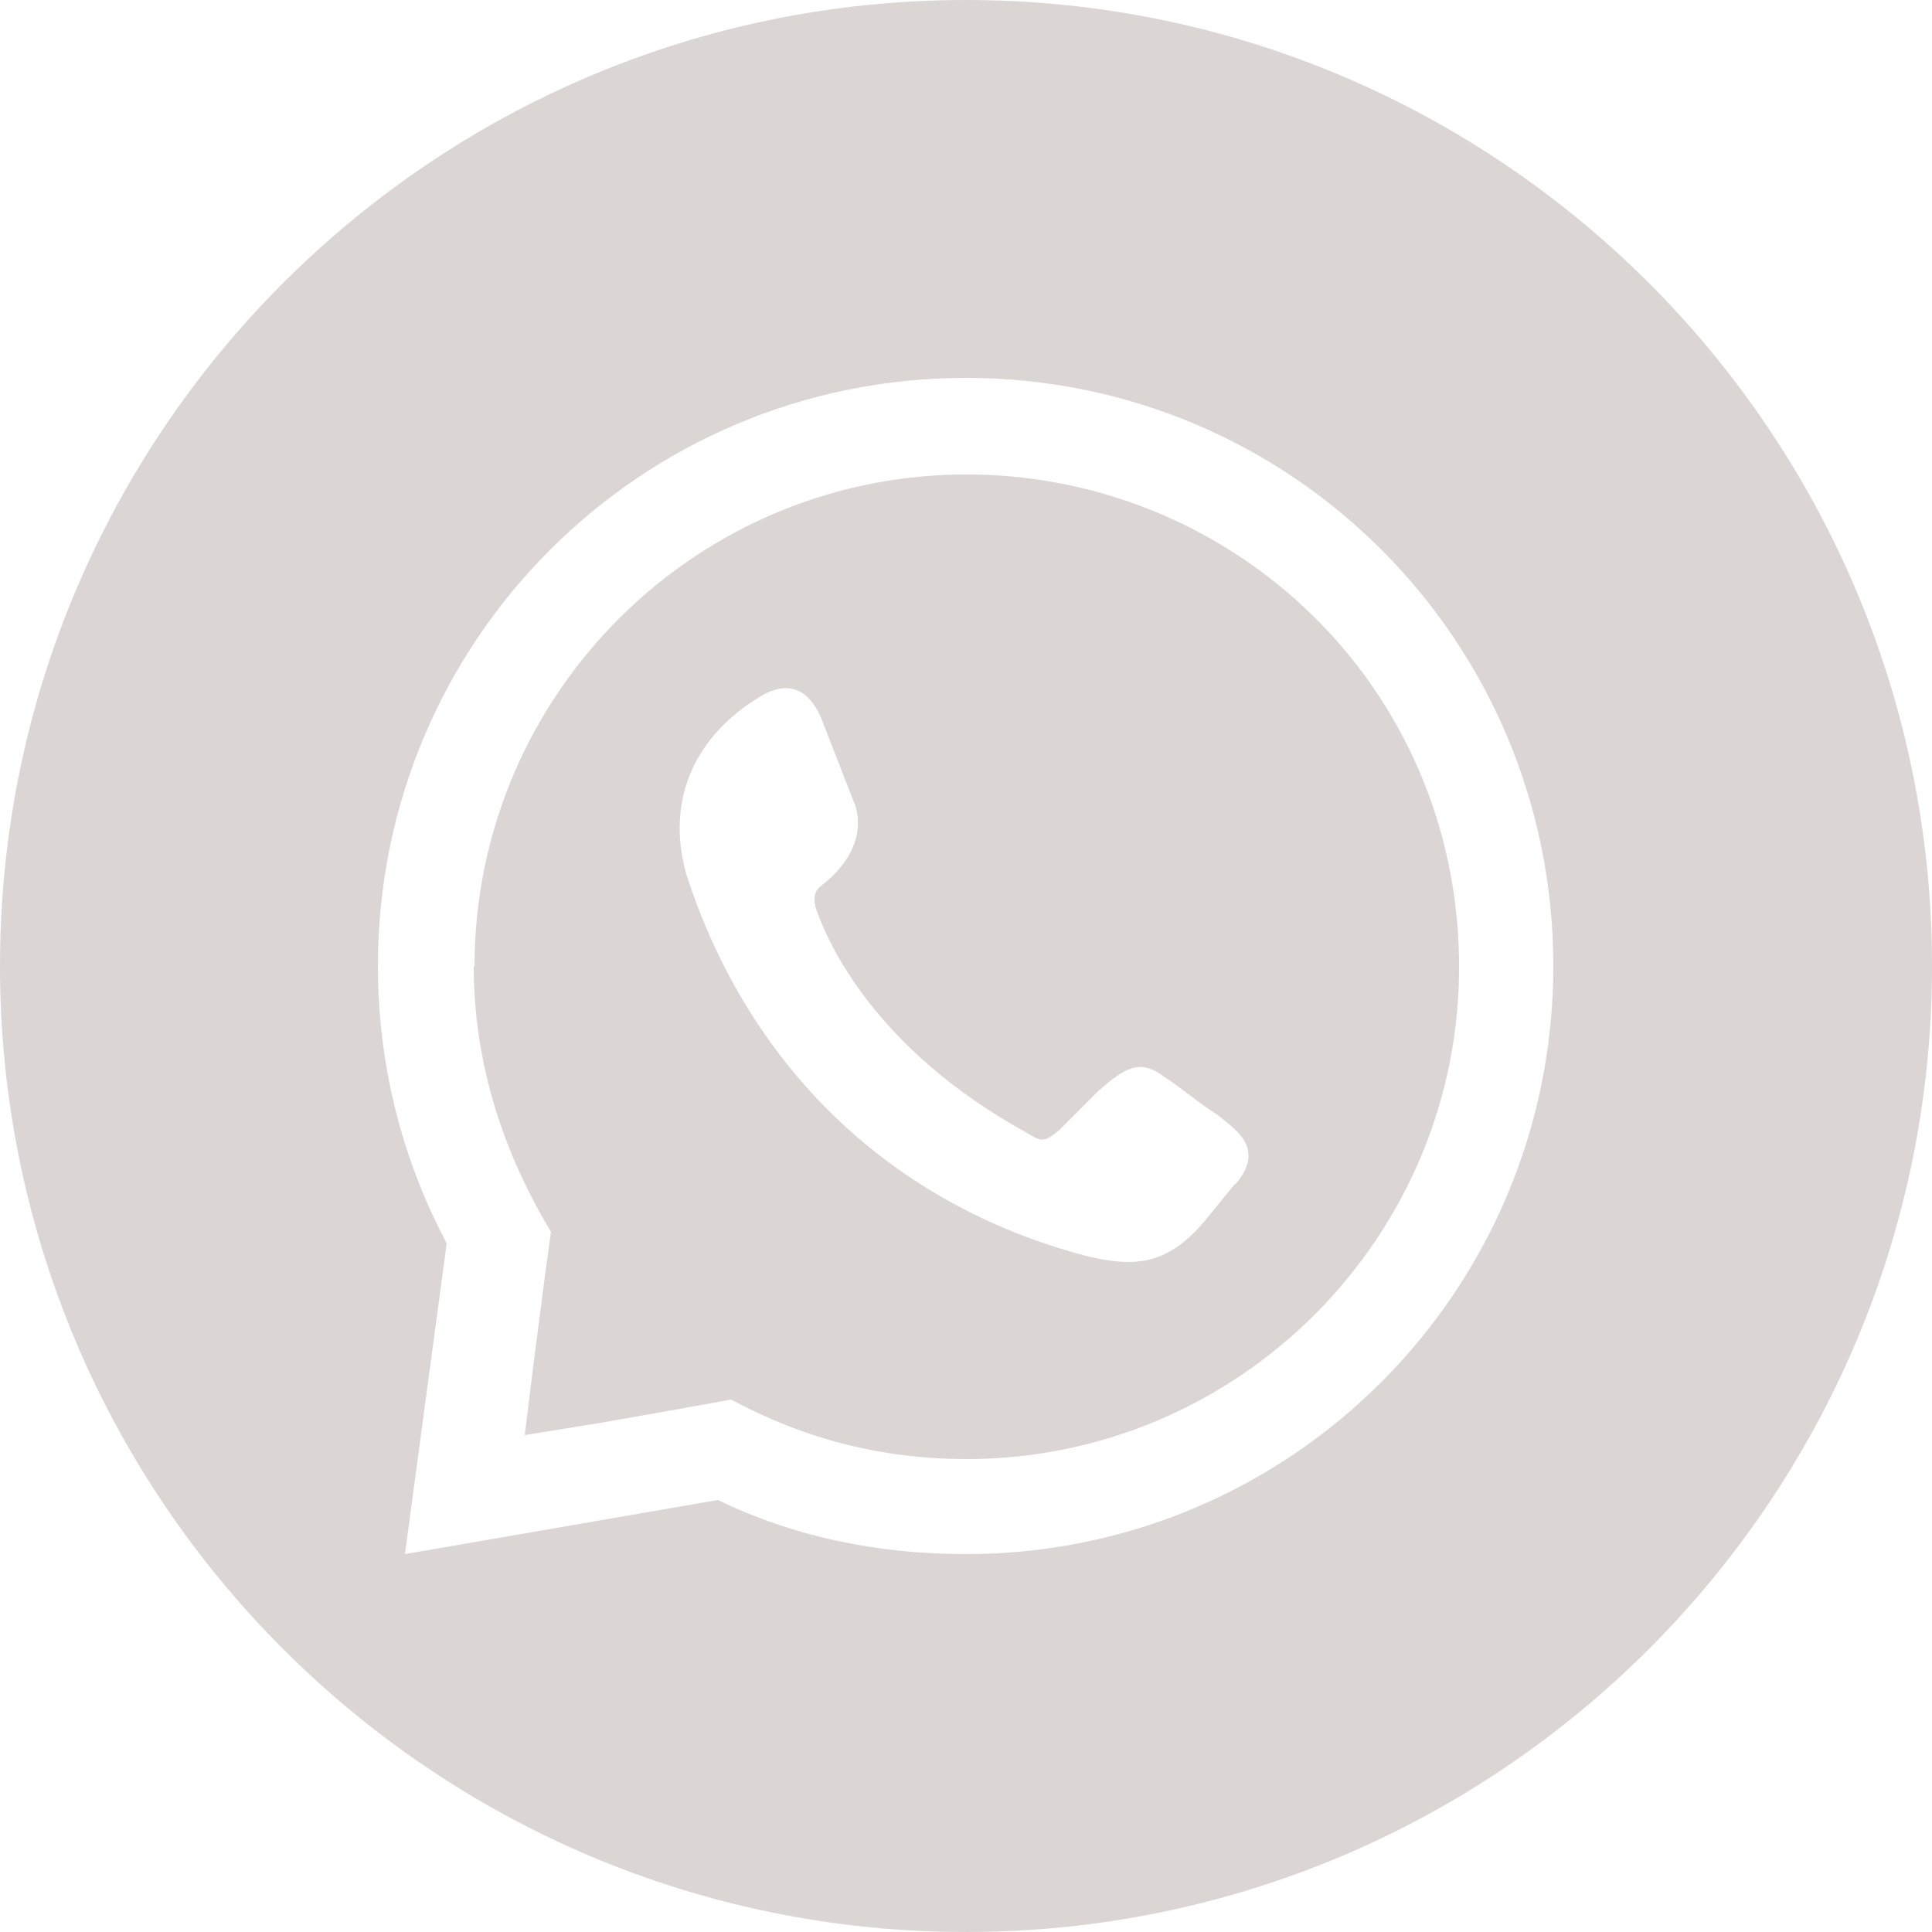
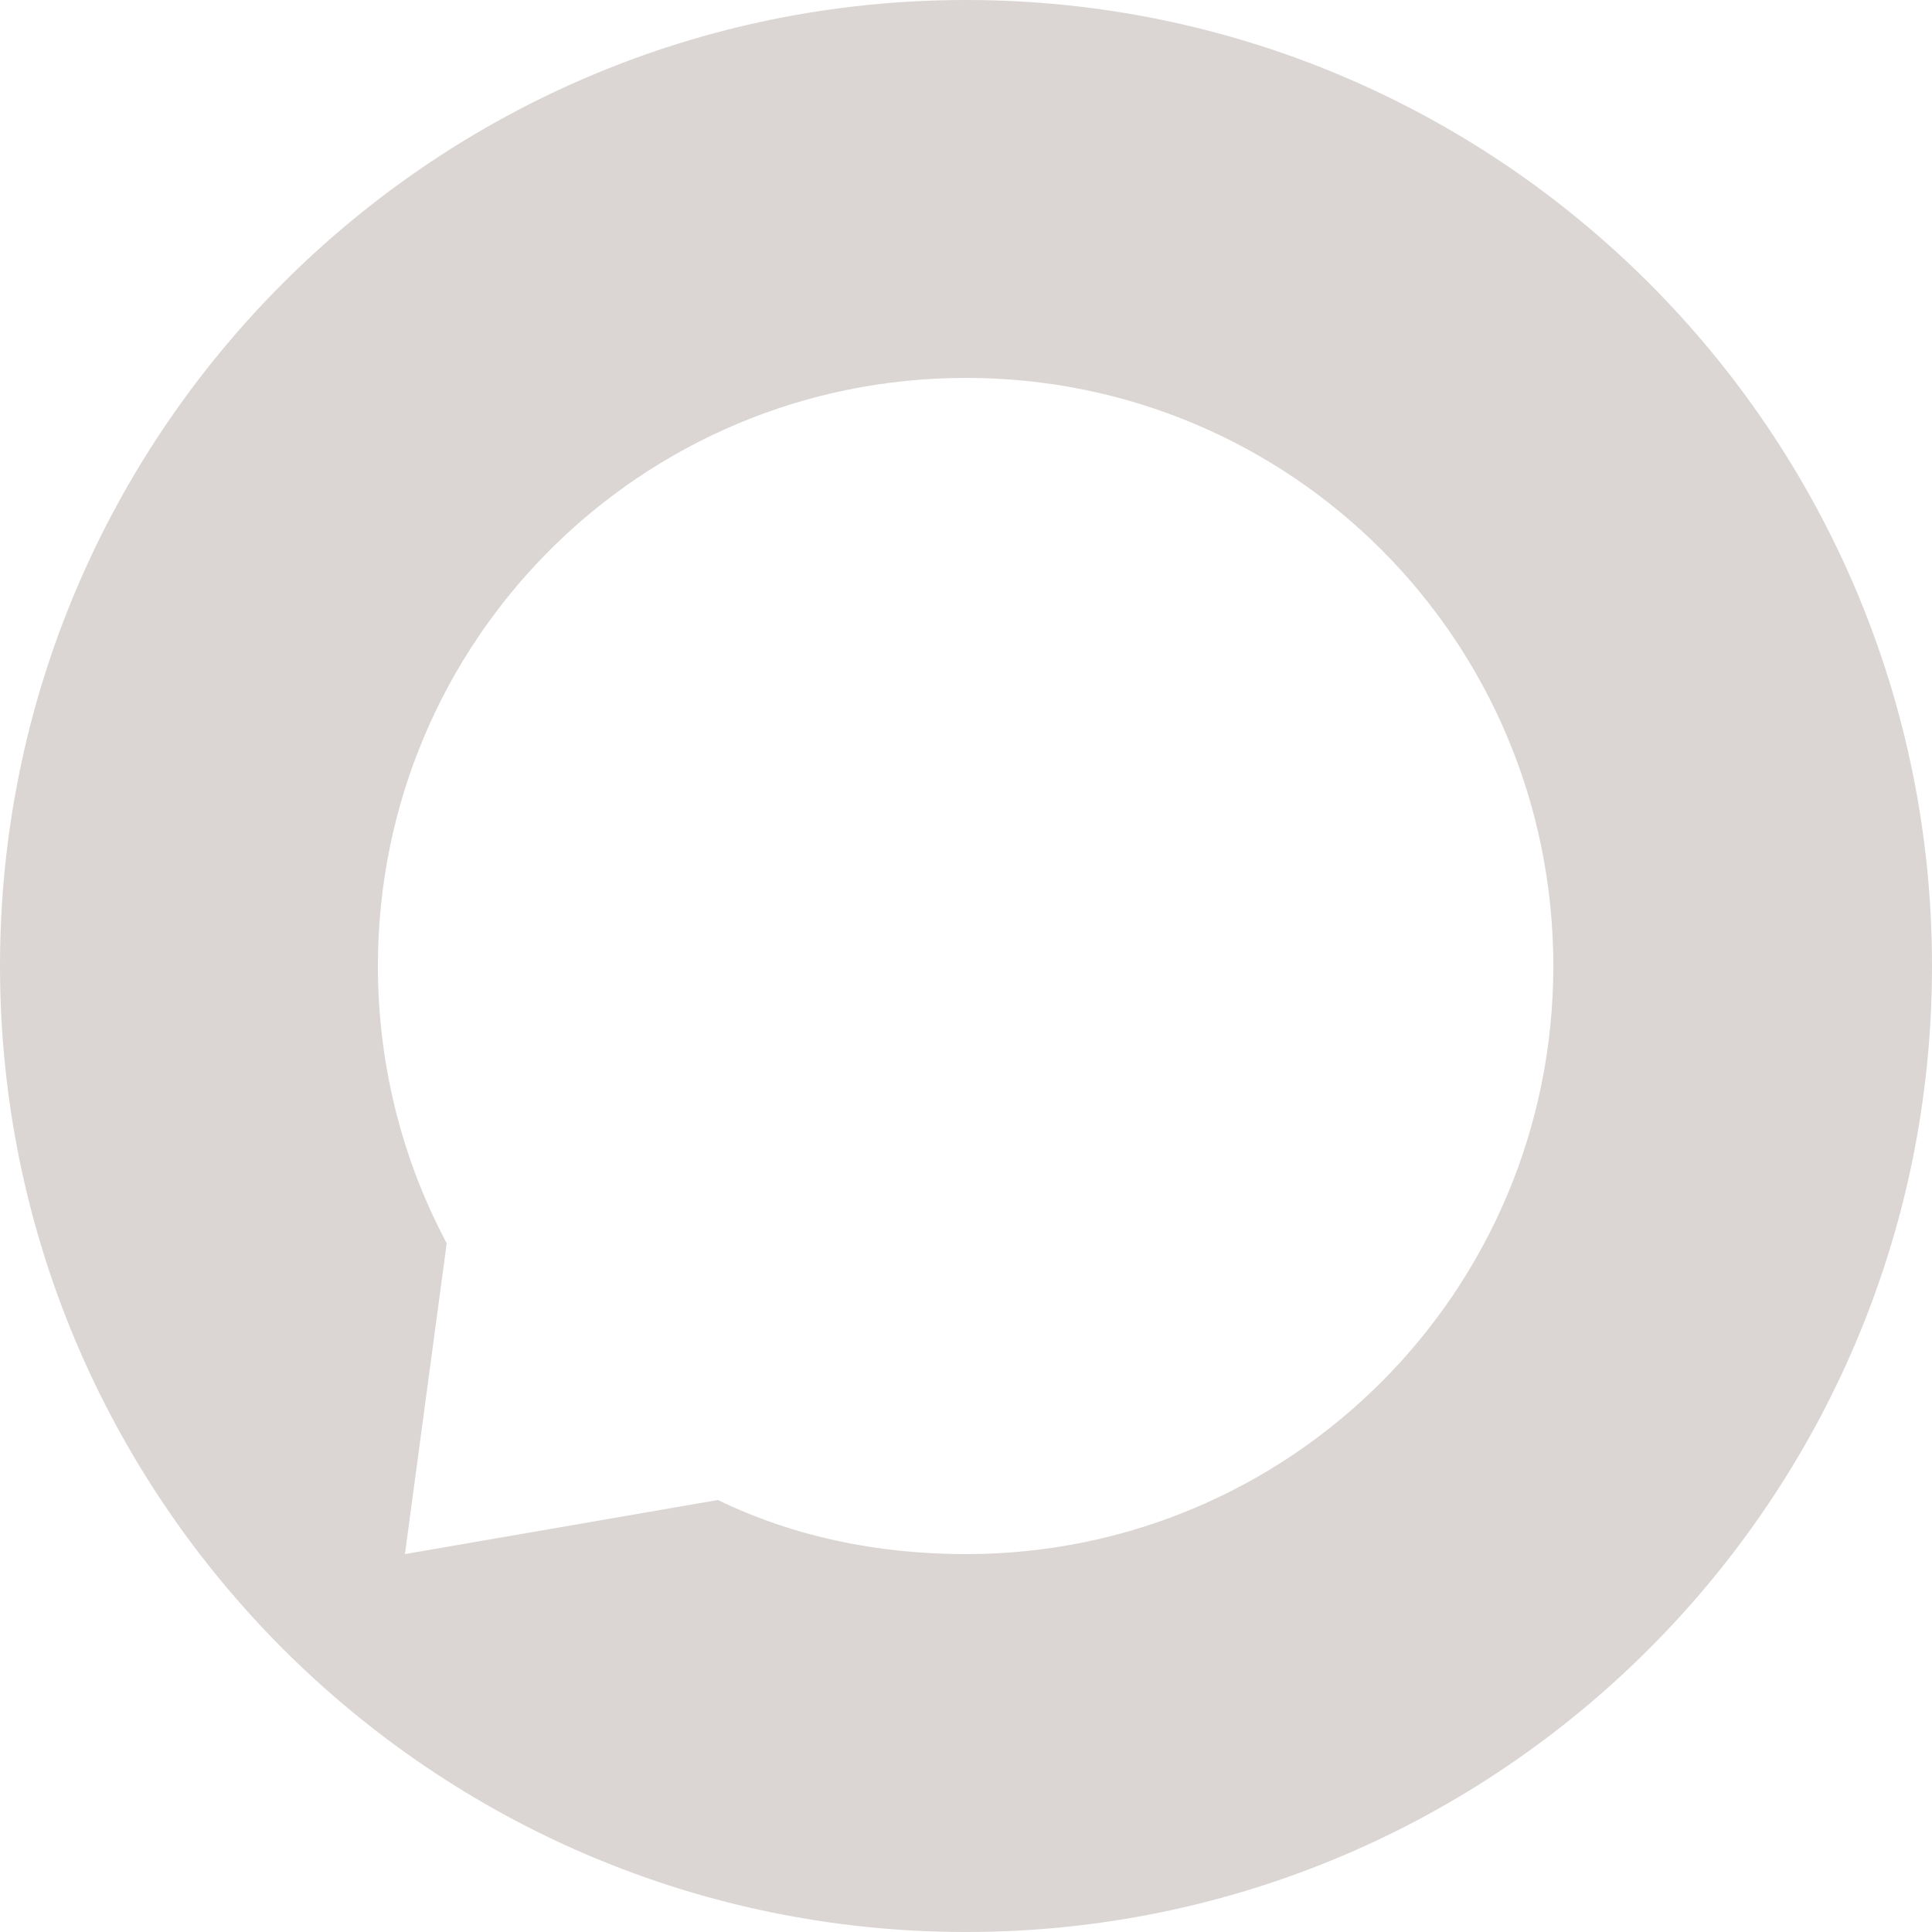
<svg xmlns="http://www.w3.org/2000/svg" id="Layer_1" viewBox="0 0 25 25">
  <defs>
    <style>.cls-1{fill:#dbd6d3;}</style>
  </defs>
  <path class="cls-1" d="m12.5,0C5.6,0,0,5.6,0,12.5s5.6,12.5,12.5,12.5,12.5-5.6,12.5-12.5S19.4,0,12.5,0Zm0,20.11c-1.16,0-2.24-.23-3.21-.7l-4.05.7.54-4.02-.04-.08c-.54-1.04-.85-2.24-.85-3.51,0-4.21,3.4-7.61,7.61-7.61s7.6,3.4,7.6,7.61-3.4,7.61-7.6,7.61Z" />
-   <path class="cls-1" d="m6.13,12.5c0,1.27.39,2.43,1,3.44l-.08.58-.15,1.16-.11.89.93-.15,1.08-.19.66-.12c.93.5,1.93.77,3.05.77,3.54,0,6.42-2.91,6.37-6.46s-2.9-6.23-6.28-6.28c-3.56-.05-6.46,2.83-6.46,6.37Zm9.85,2.82l-.35.43c-.5.62-.93.66-1.58.5-2.51-.66-4.36-2.43-5.17-4.94-.27-.97.12-1.78.93-2.28.42-.27.7-.08.85.35l.39,1s.27.54-.42,1.08q-.12.08-.08.27c.15.46.77,1.85,2.74,2.93.19.12.23.12.42-.04.15-.15.35-.35.5-.5.35-.31.54-.42.85-.19.23.15.46.35.7.5.23.19.62.43.23.89Z" />
</svg>